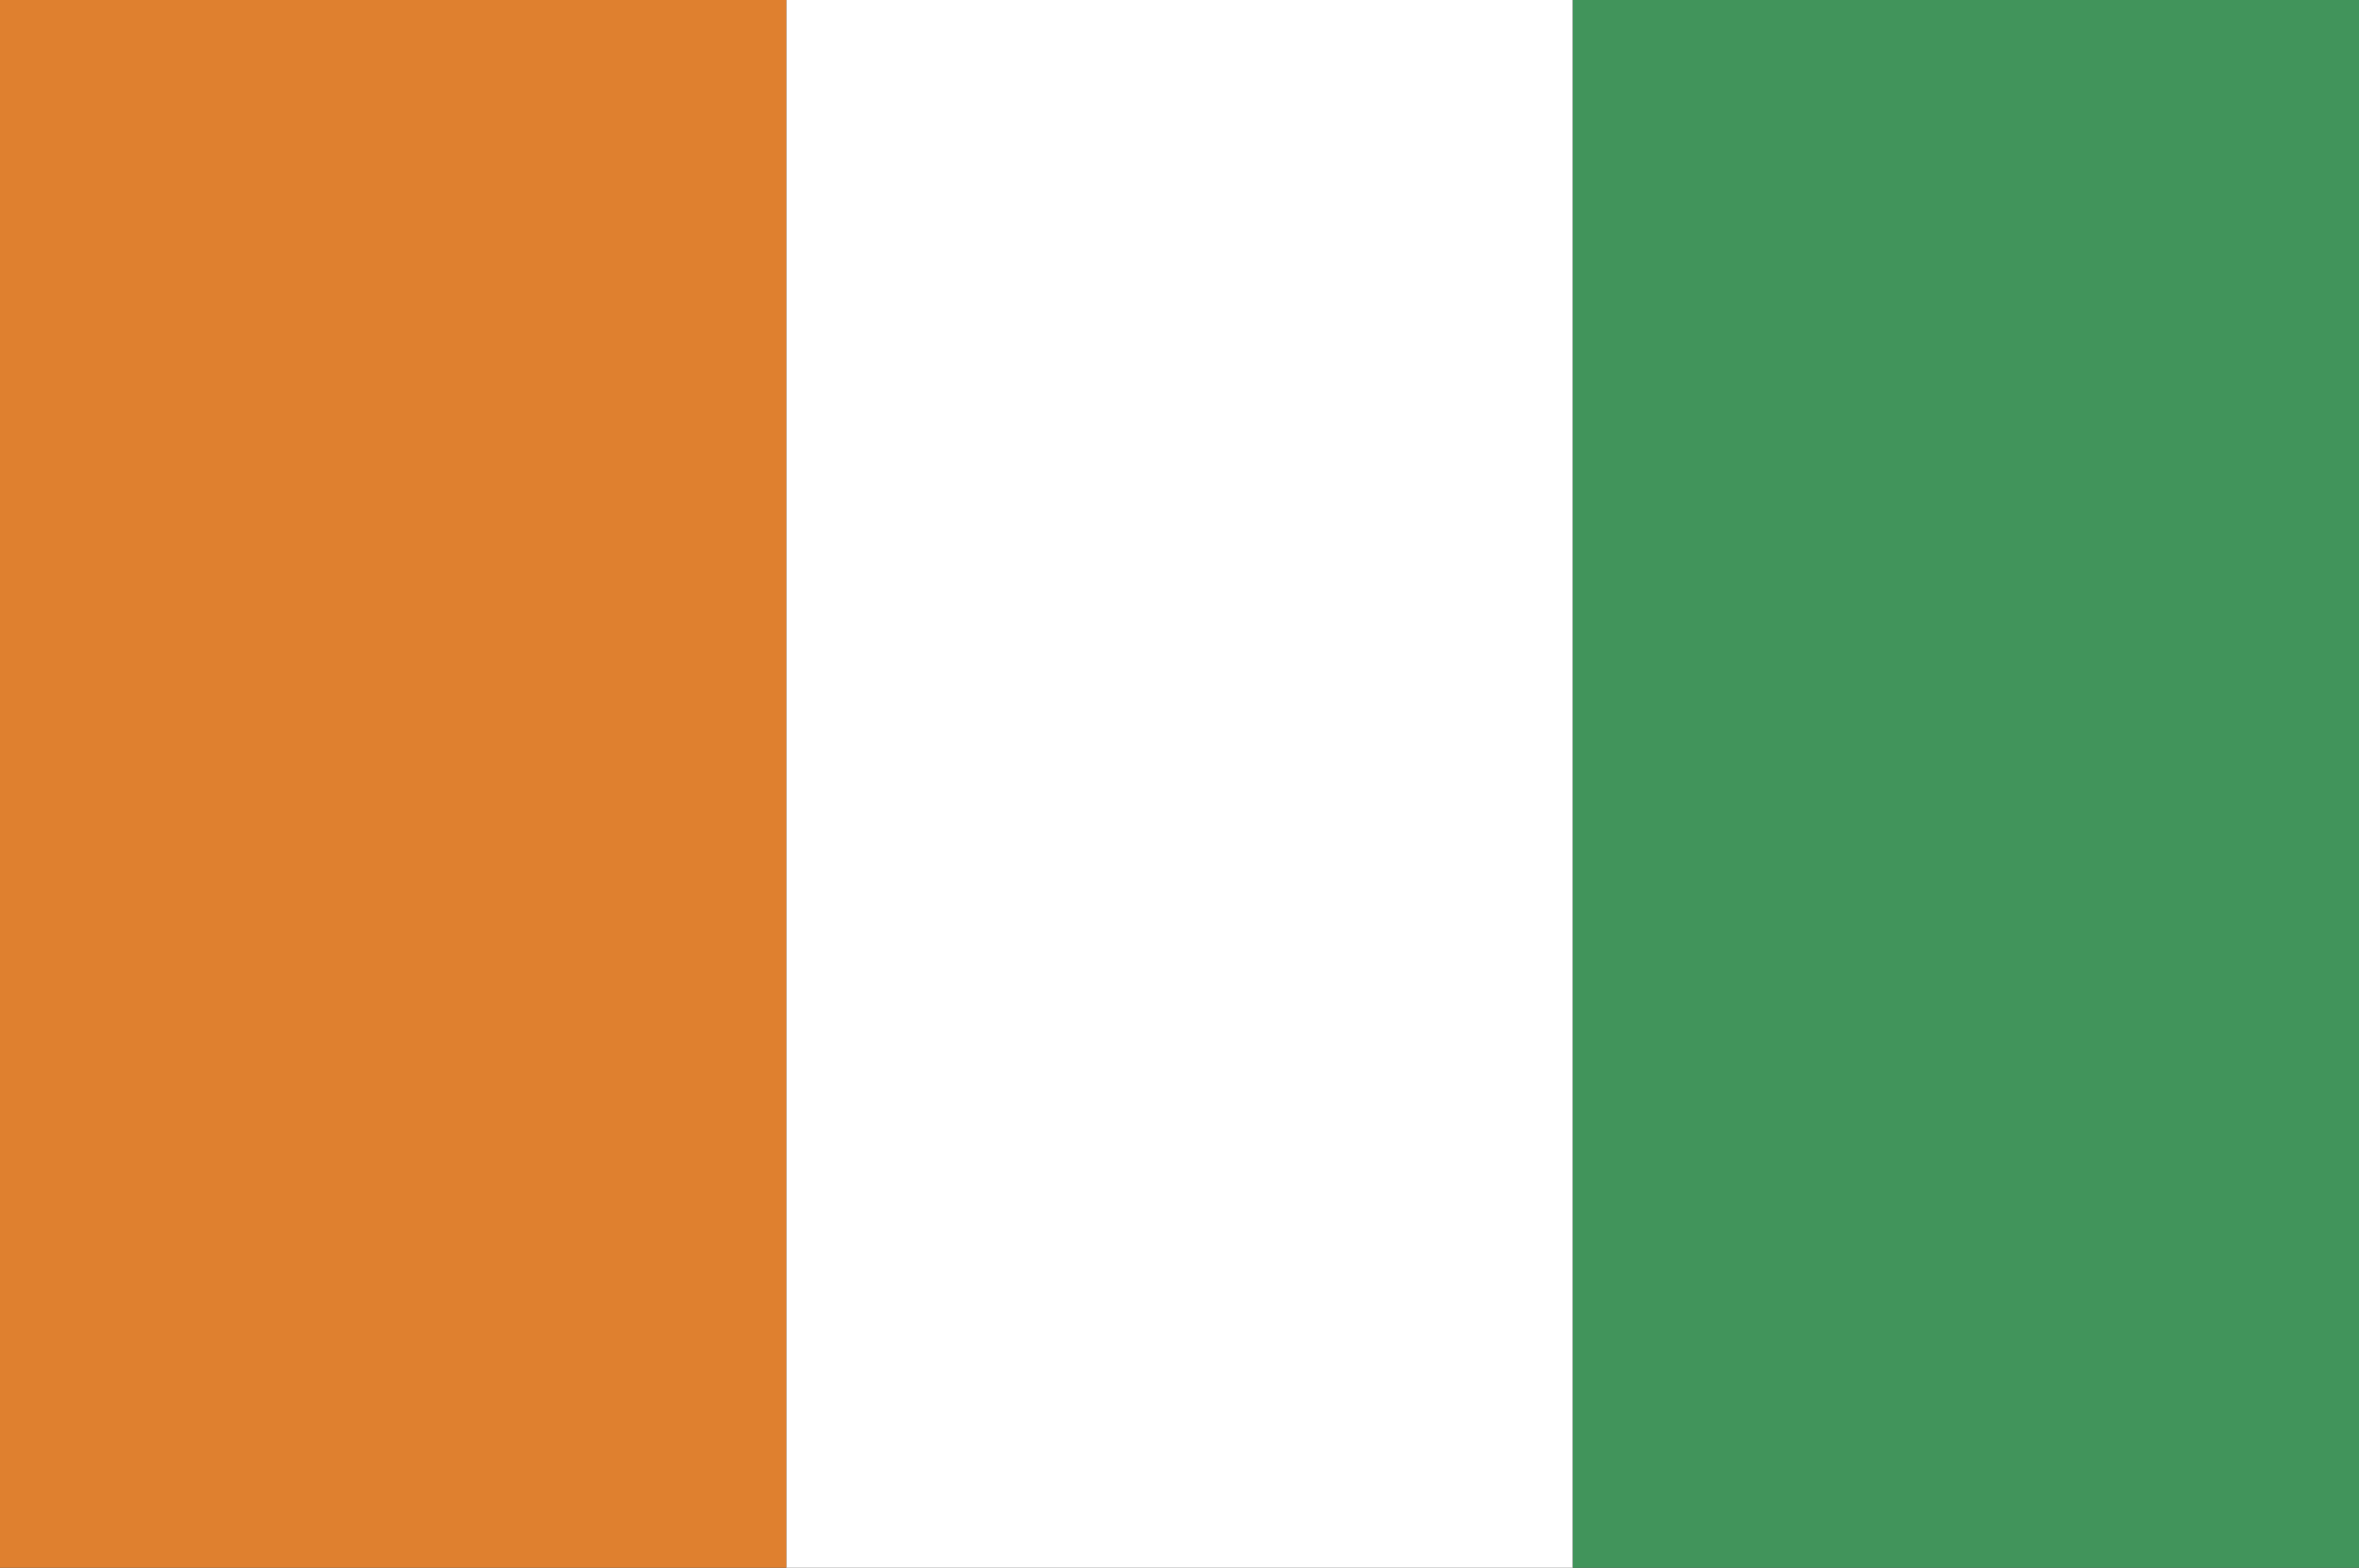
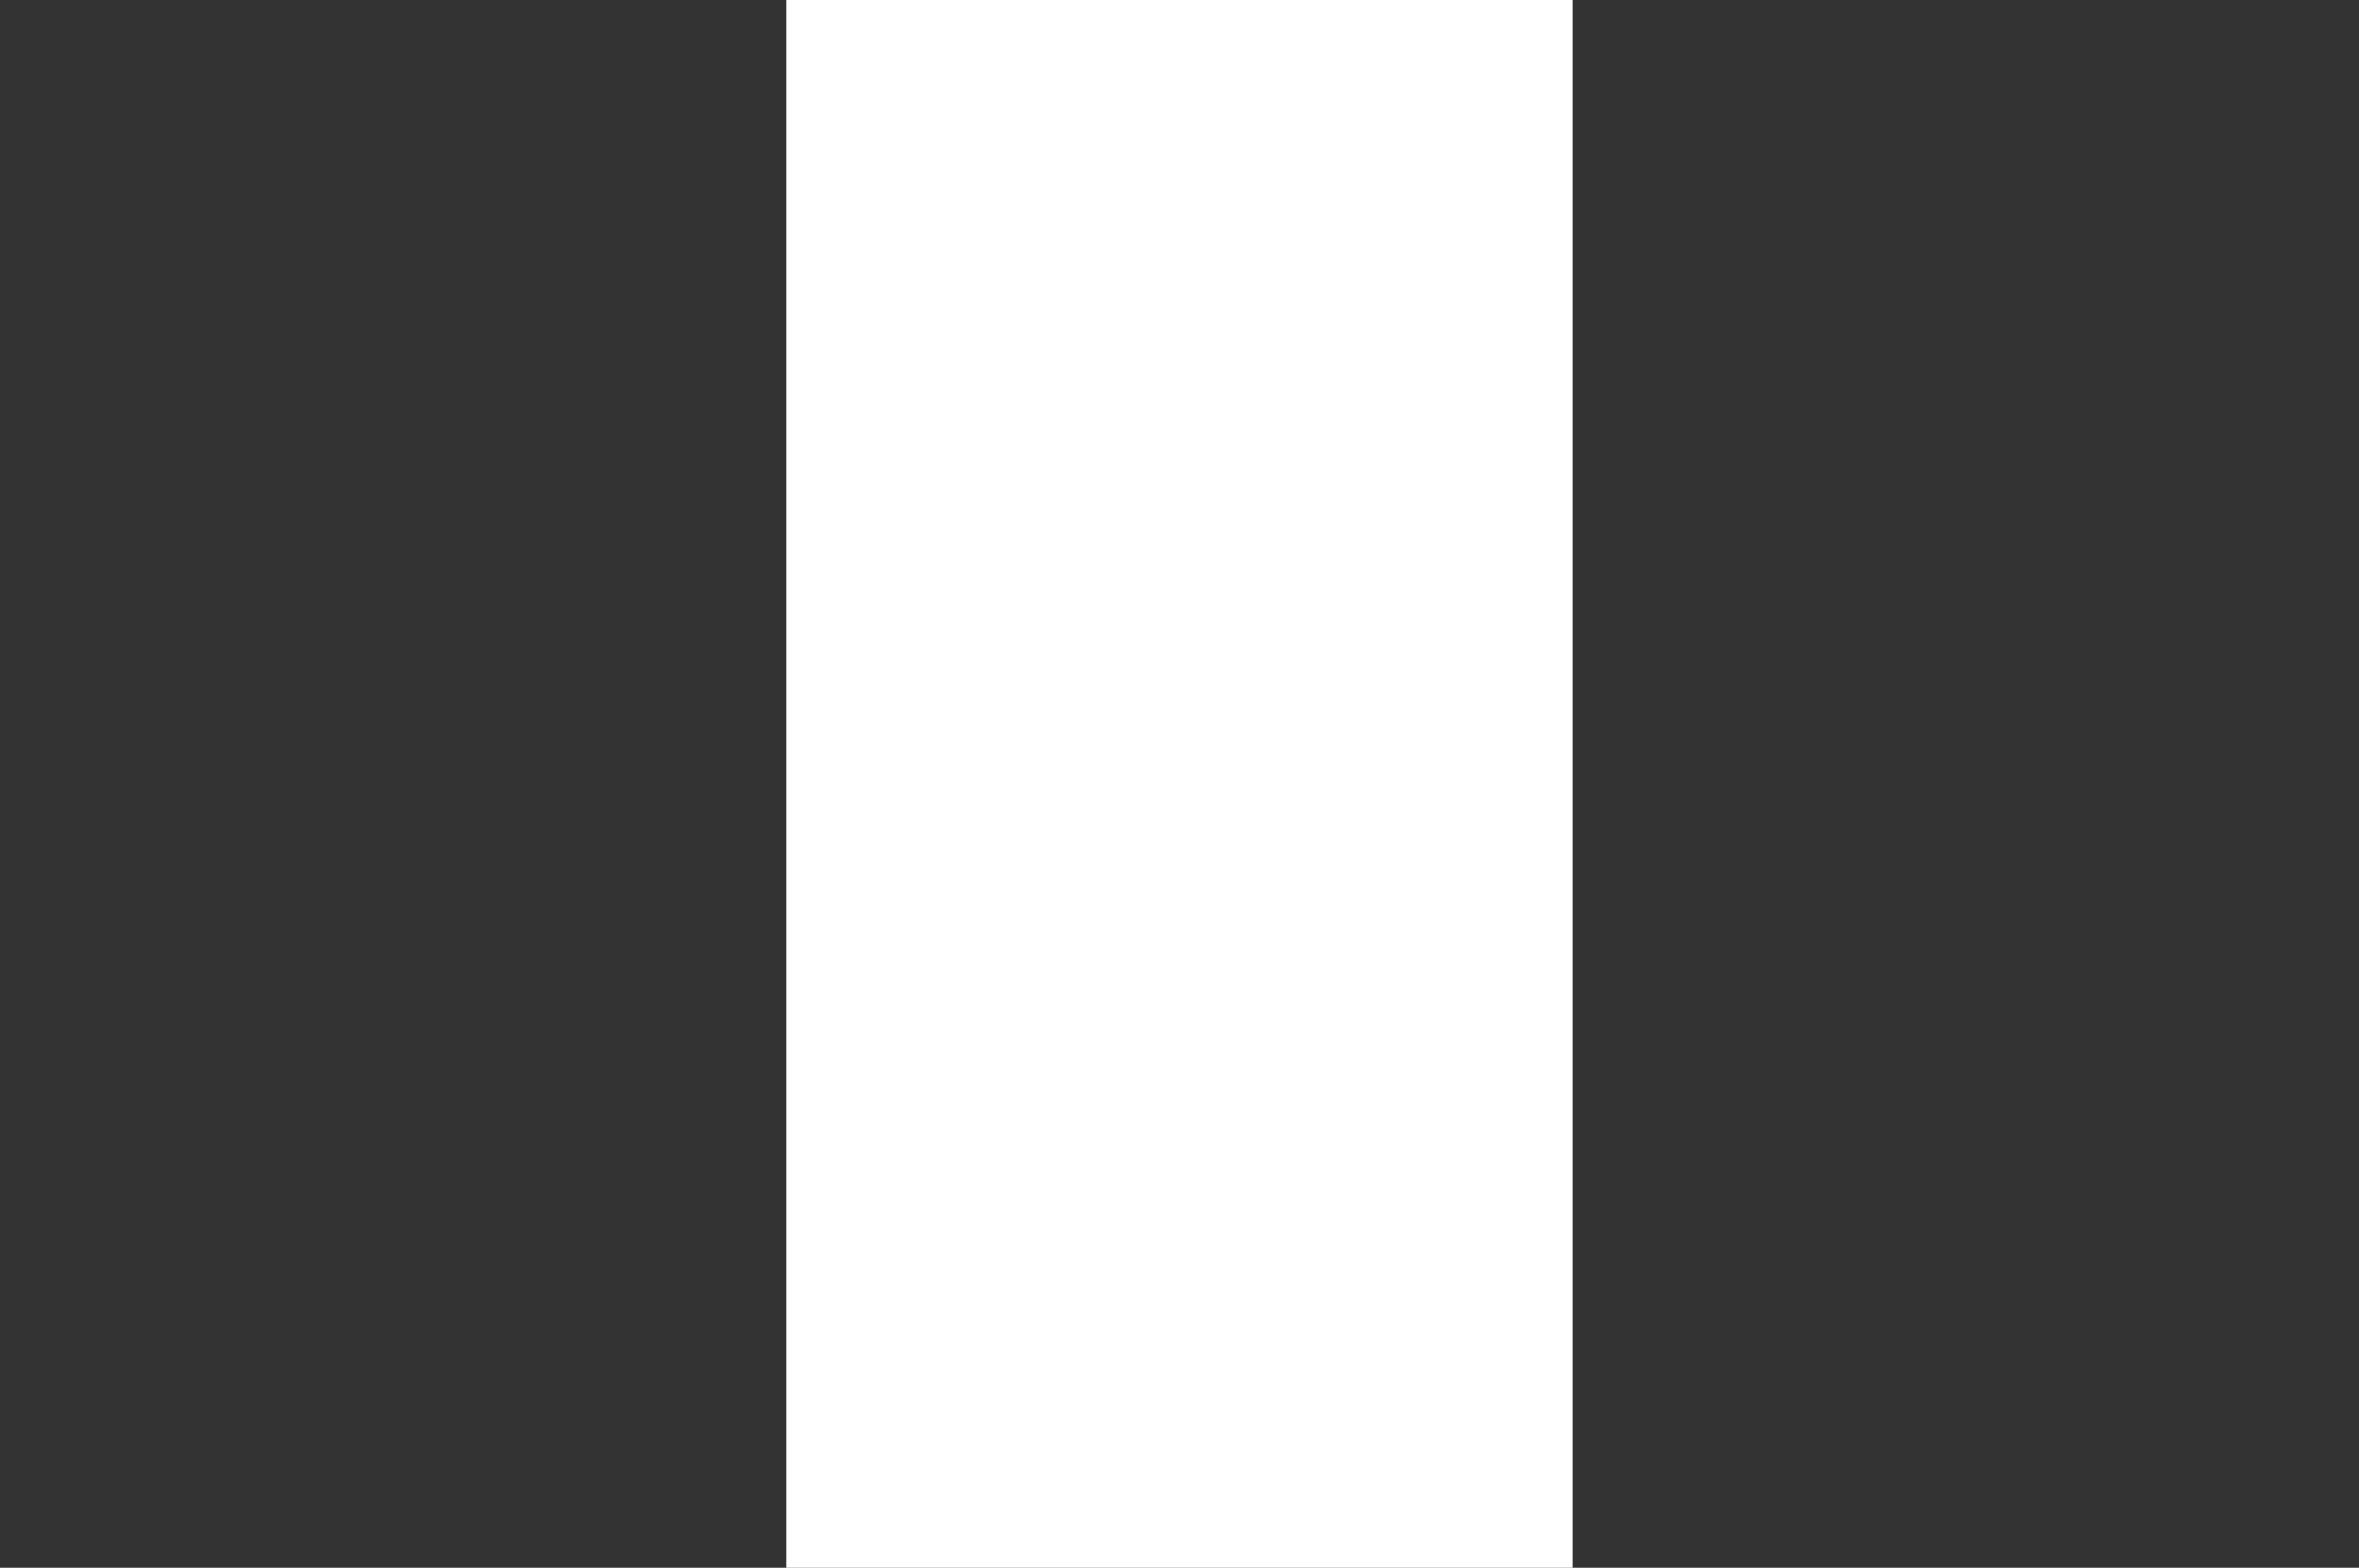
<svg xmlns="http://www.w3.org/2000/svg" id="Calque_1" data-name="Calque 1" viewBox="0 0 340 226">
  <rect x="0" y="0" width="340" height="226" fill="#333333" stroke="none" />
  <defs>
    <style>
      .cls-1 {
        fill: #df802f;
      }

      .cls-1, .cls-2, .cls-3 {
        stroke-width: 0px;
      }

      .cls-2 {
        fill: #41945b;
      }

      .cls-3 {
        fill: #fff;
      }
    </style>
  </defs>
-   <rect class="cls-2" x="226.67" y="-.33" width="113.33" height="226.67" />
  <rect class="cls-3" x="113.33" y="-.33" width="113.33" height="226.67" />
-   <rect class="cls-1" y="-.33" width="113.33" height="226.67" />
</svg>